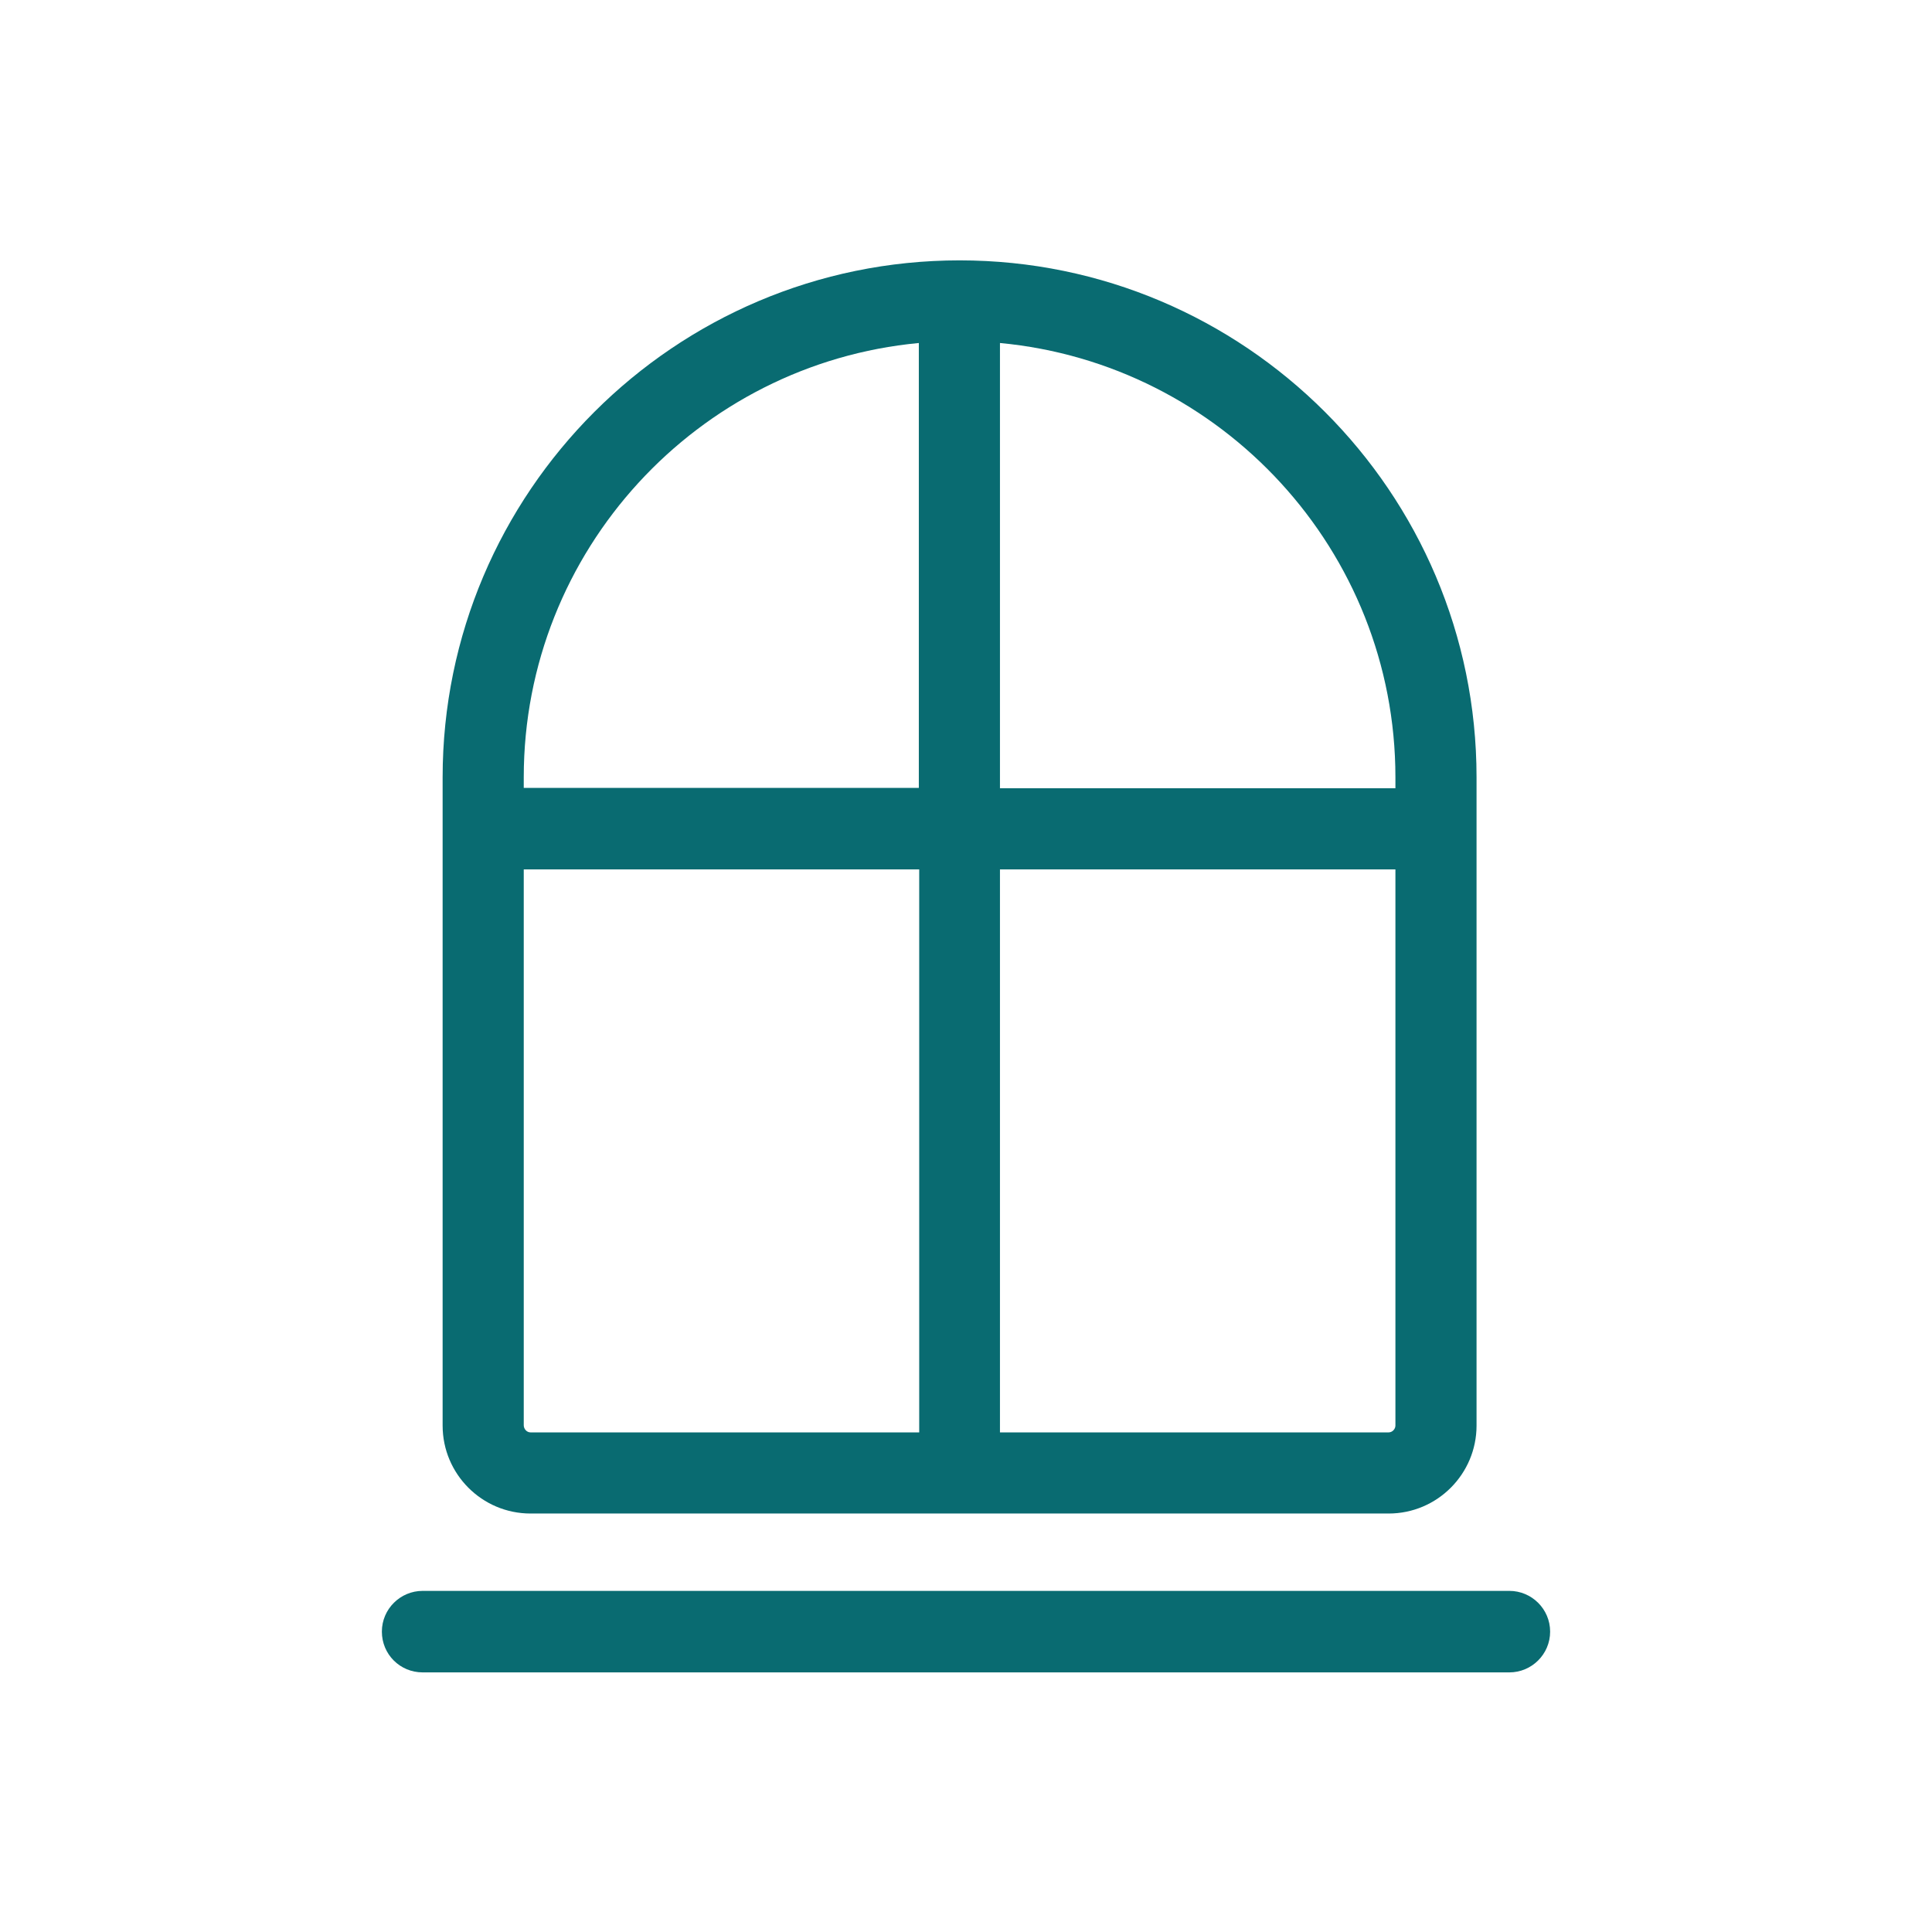
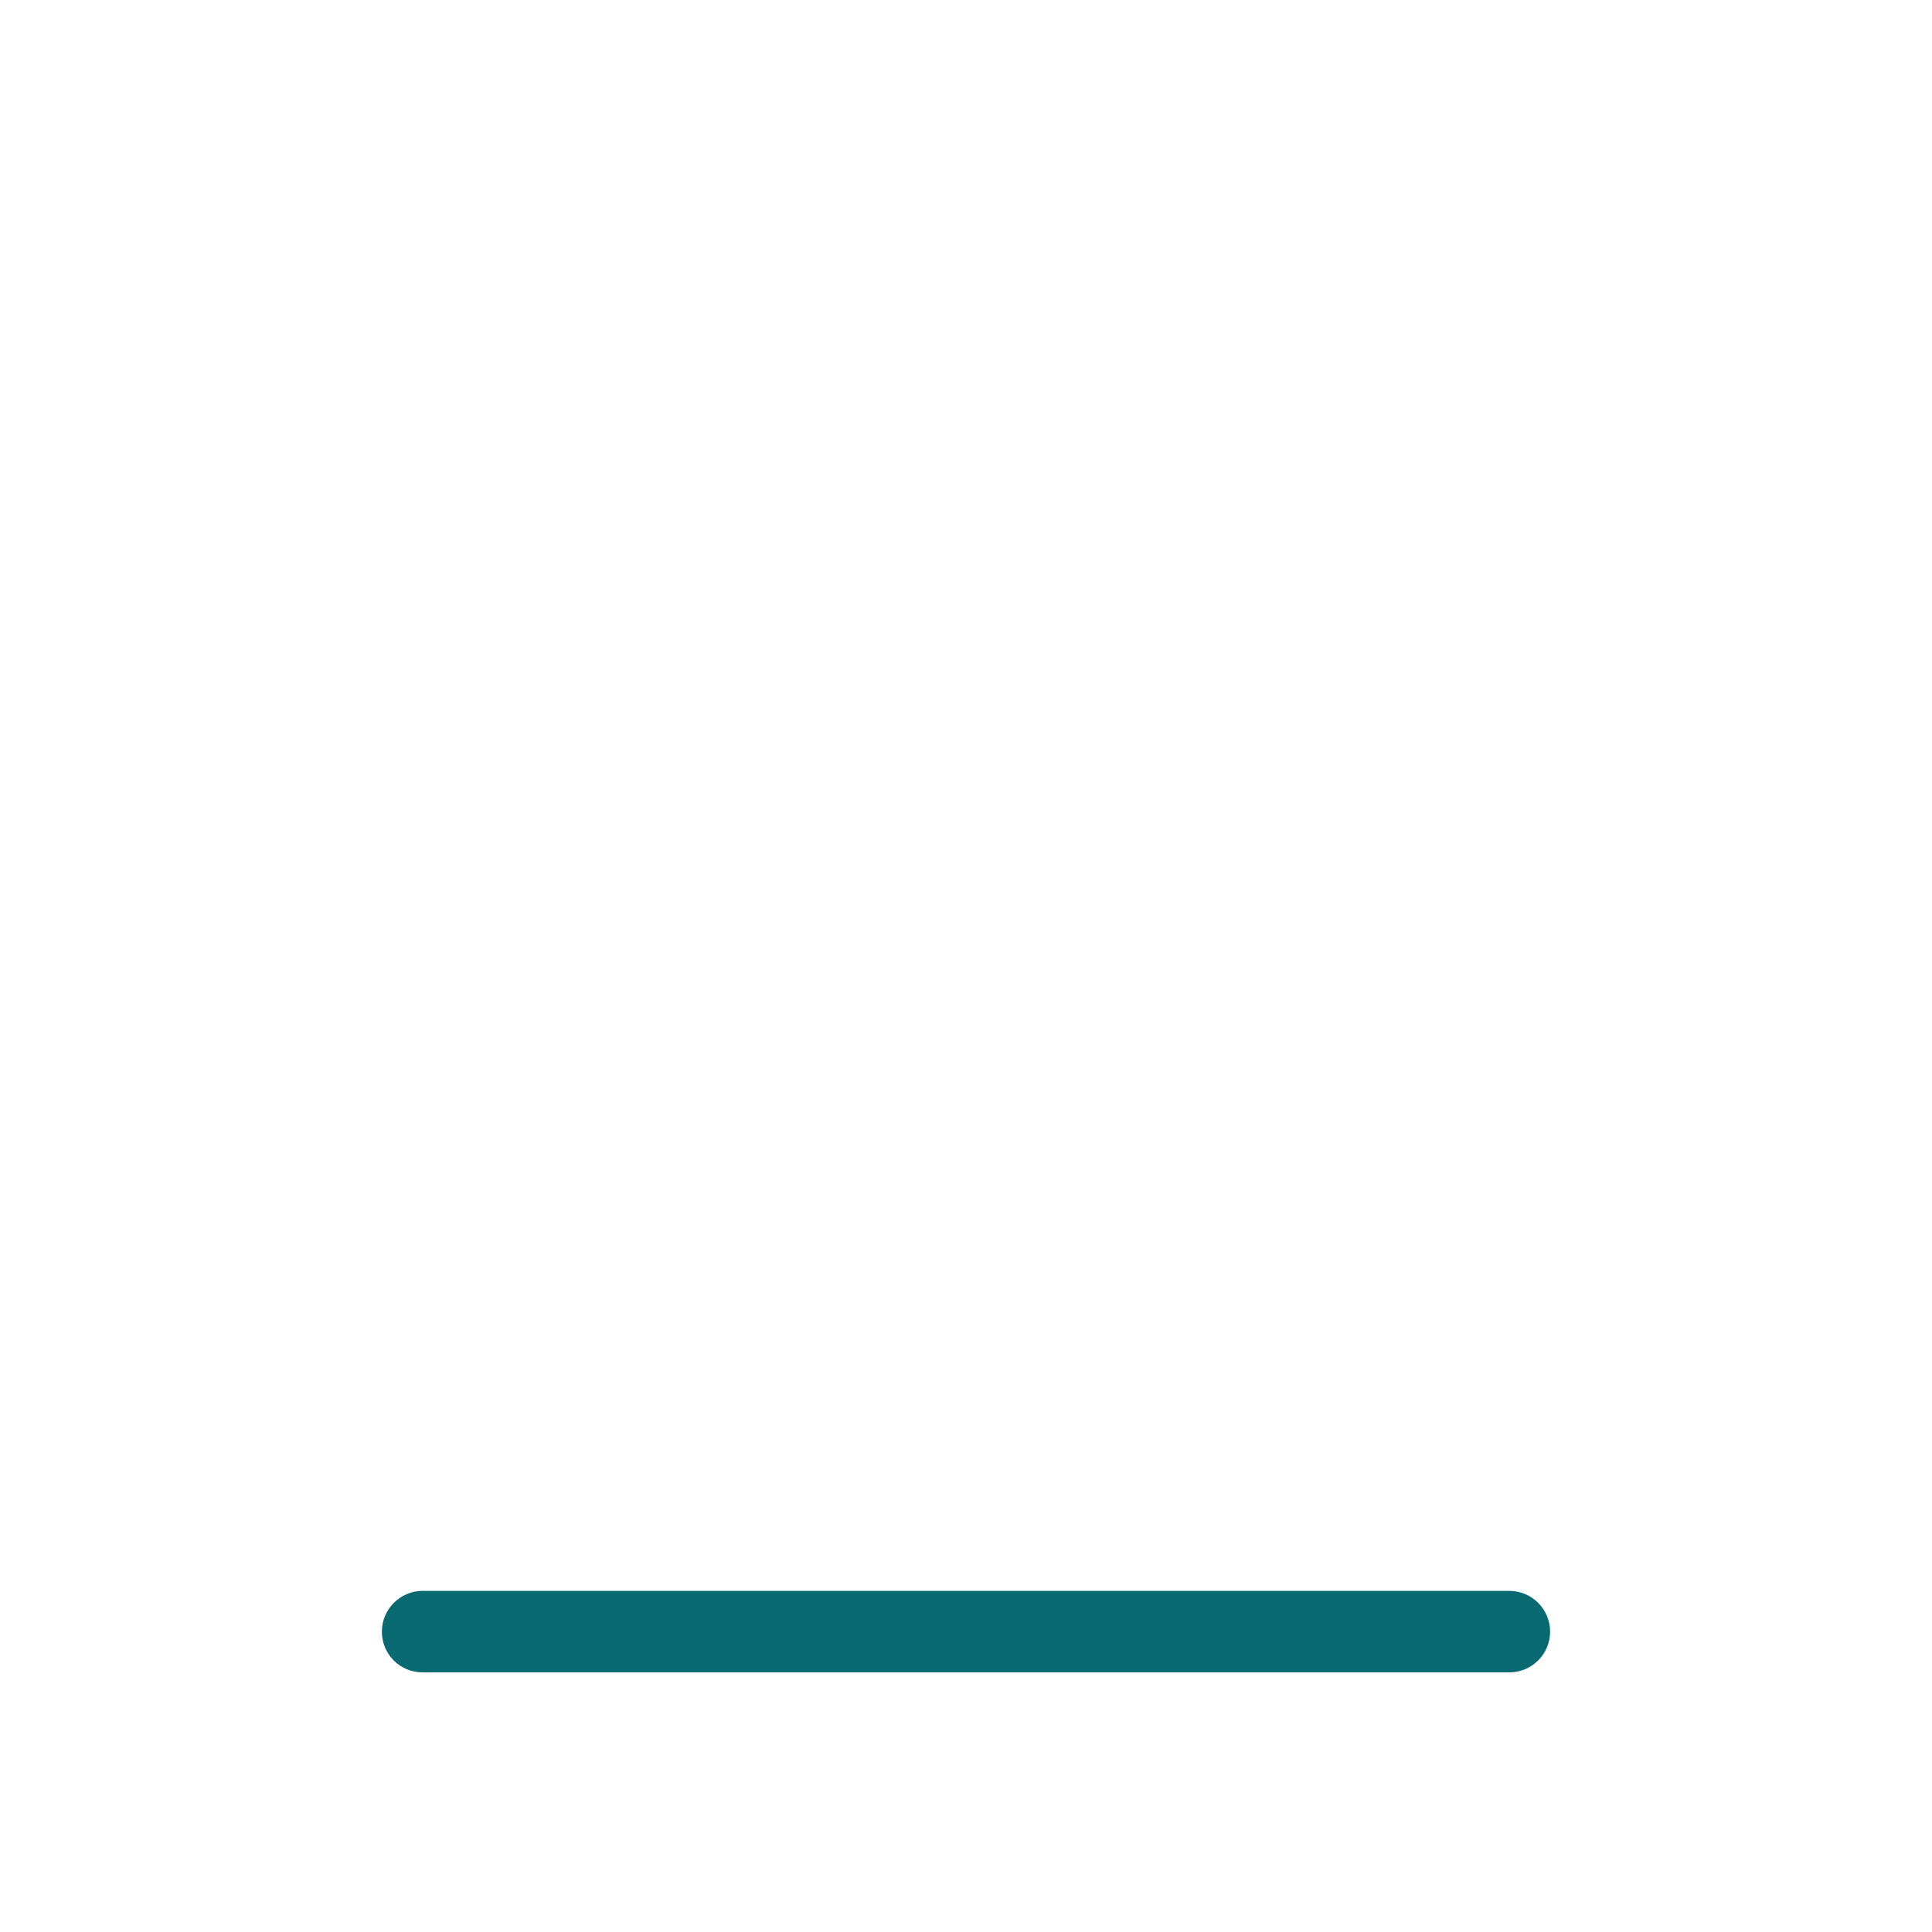
<svg xmlns="http://www.w3.org/2000/svg" version="1.1" id="Capa_1" x="0px" y="0px" width="512px" height="512px" viewBox="0 0 512 512" style="enable-background:new 0 0 512 512;" xml:space="preserve">
  <style type="text/css">
	.st0{fill:#096B71;}
	.st1{fill:#026B70;}
	.st2{fill:#1E9EA6;}
	.st3{fill:#FFFFFF;}
	.st4{fill:#C6CCCC;}
	.st5{fill:#CE377D;}
	.st6{fill:#E79ABE;}
	.st7{fill:#21465C;}
	.st8{fill:#8FA2AC;}
	.st9{fill:#75AC95;}
	.st10{fill:#BAD6CB;}
	.st11{fill:#1D1D1B;}
	.st12{fill:#1F455B;}
	.st13{fill:#D85347;}
	.st14{fill:#CD377C;}
	.st15{fill:#74AC95;}
	.st16{fill:none;}
	.st17{fill:#D75348;}
	.st18{fill:#E6B9A7;}
	.st19{fill:#1E1E1C;}
	.st20{fill:none;stroke:#096B71;stroke-width:21.5;stroke-linecap:round;stroke-miterlimit:10;}
</style>
  <g>
-     <path class="st0" d="M140.6,401.1H368c12.9,0,23.3-10.5,23.3-23.3V206c0-75.6-61.5-137-137-137s-137,61.5-137,137v171.8   C117.3,390.6,127.7,401.1,140.6,401.1z M138.8,377.7V230.4h104.8v149.2h-103C139.6,379.6,138.8,378.7,138.8,377.7z M368,379.6H265   V230.4h104.8v147.4C369.8,378.7,369,379.6,368,379.6z M369.8,206v2.9H265V90.9C323.7,96.4,369.8,145.9,369.8,206z M243.5,90.9   v117.9H138.8V206C138.8,145.9,184.9,96.4,243.5,90.9z" />
    <path class="st0" d="M400,421.6H112c-5.9,0-10.8,4.8-10.8,10.8s4.8,10.8,10.8,10.8h288c5.9,0,10.8-4.8,10.8-10.8   S405.9,421.6,400,421.6z" />
  </g>
</svg>